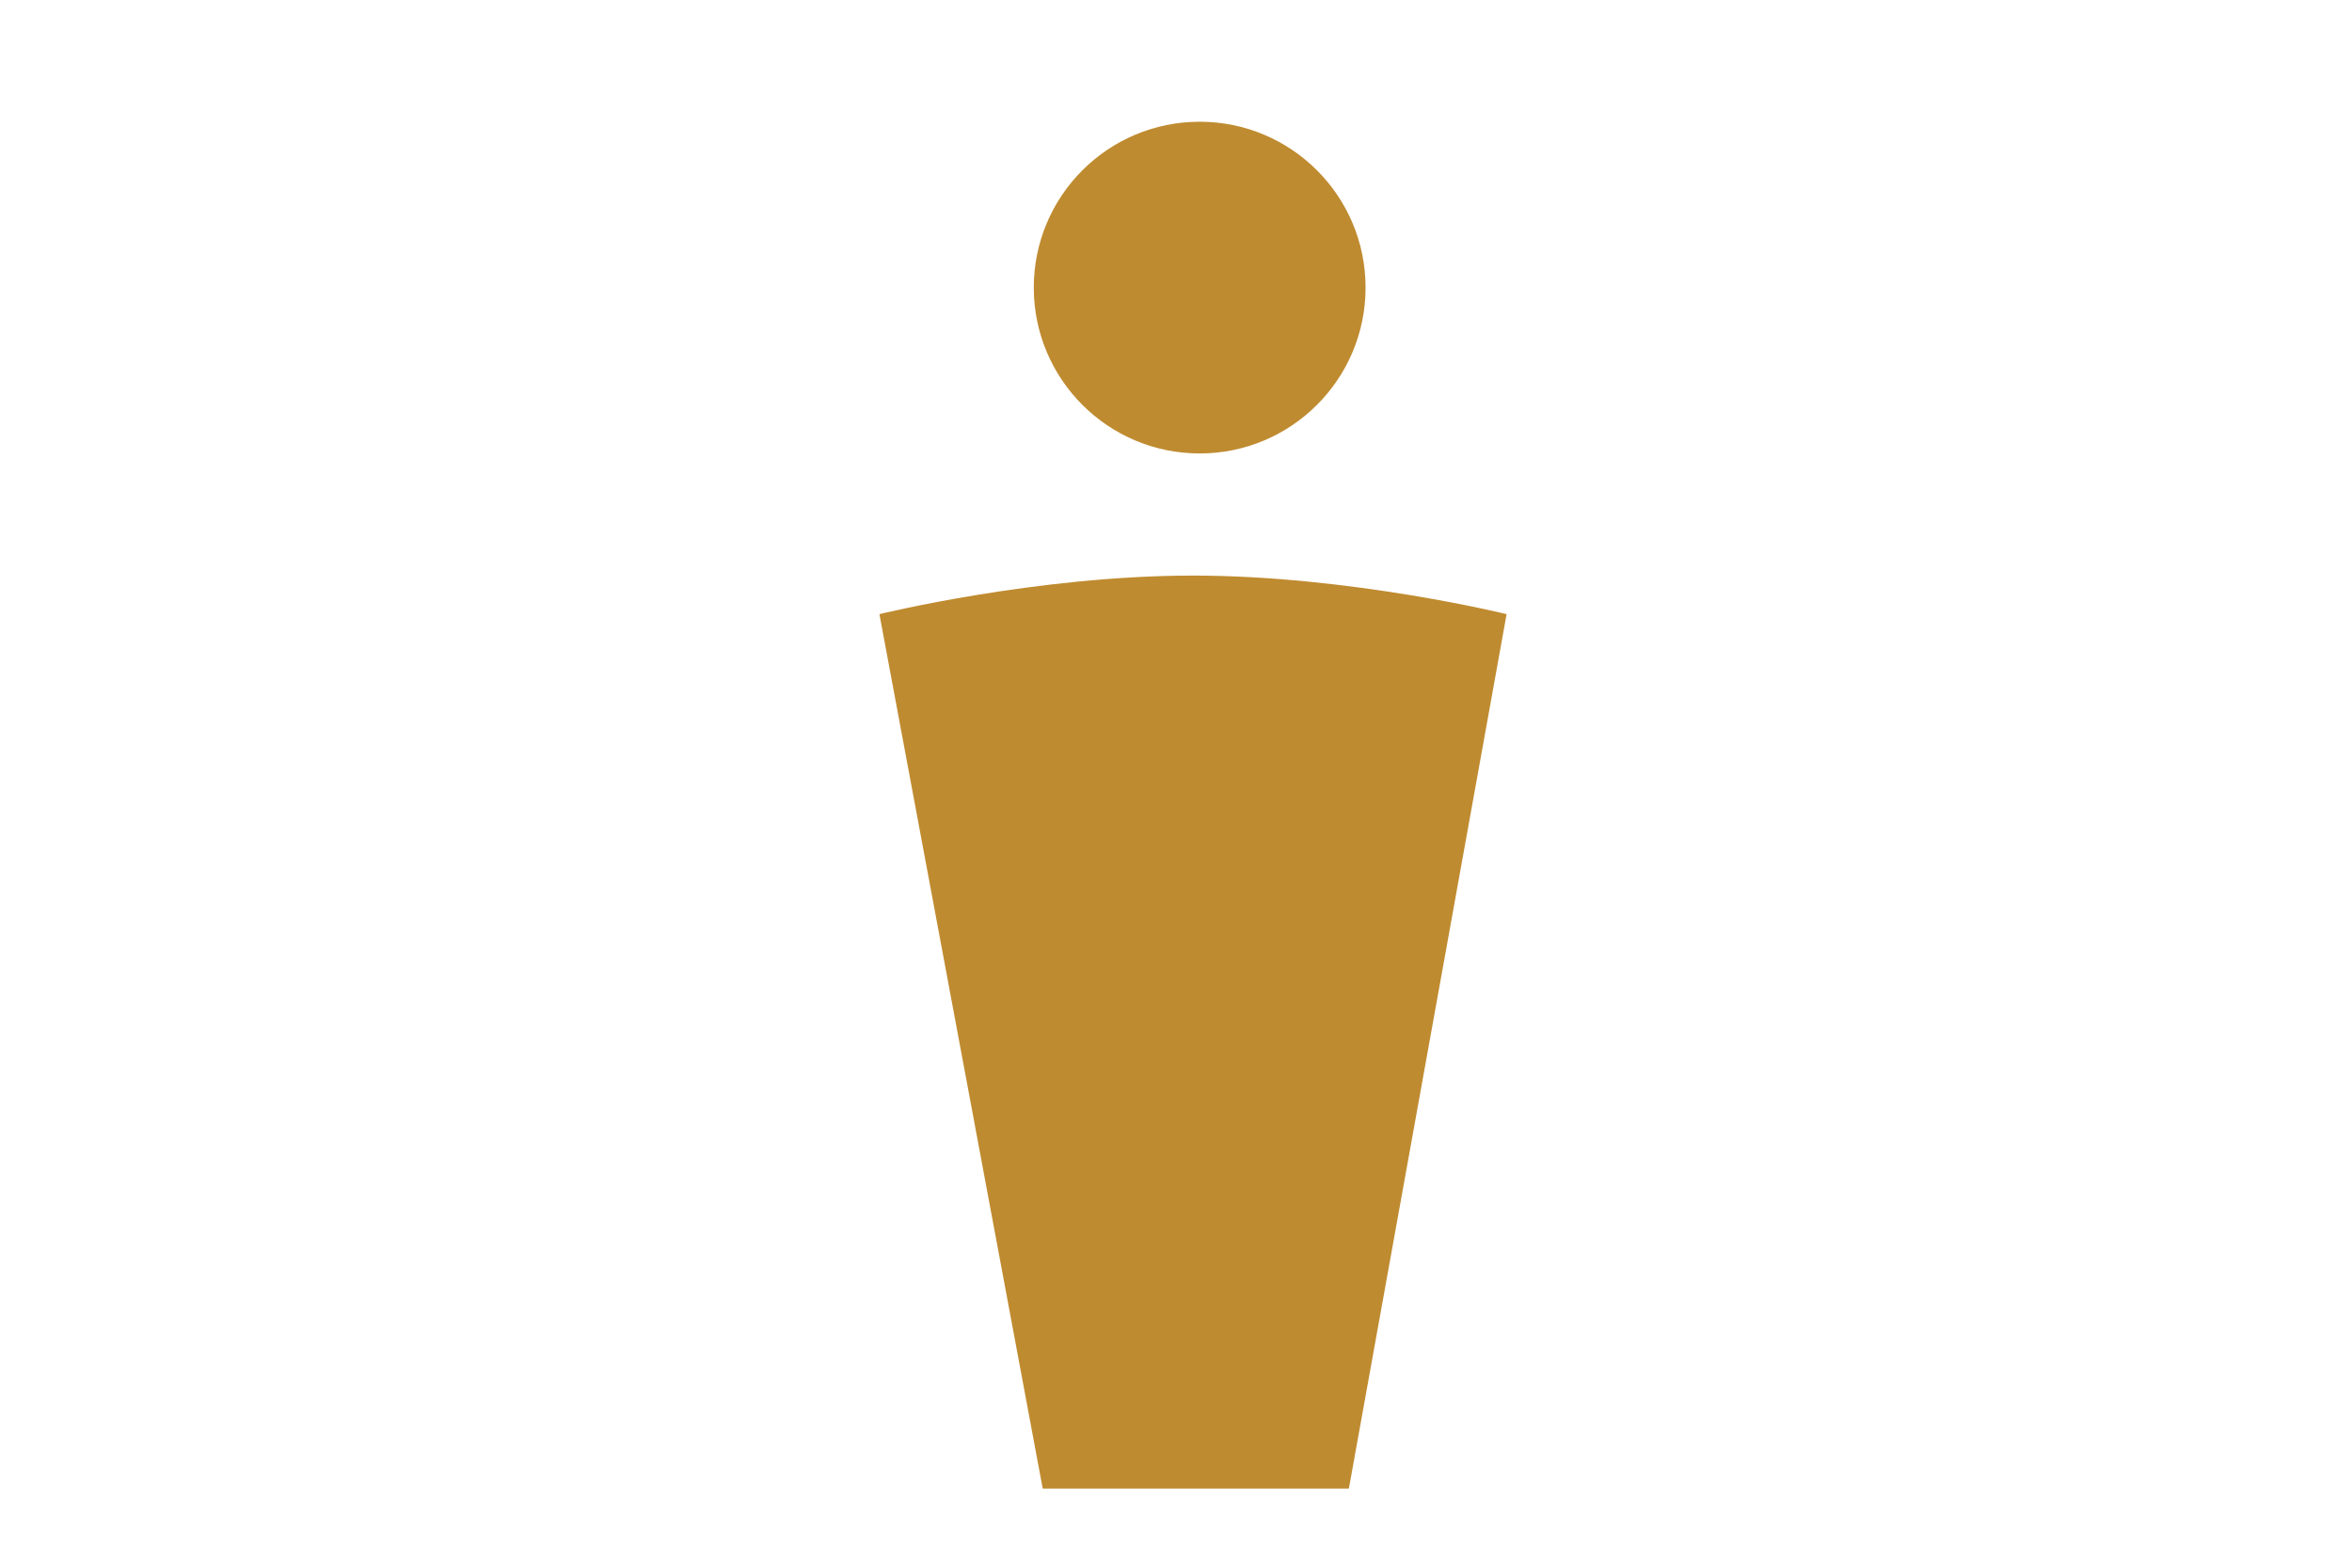
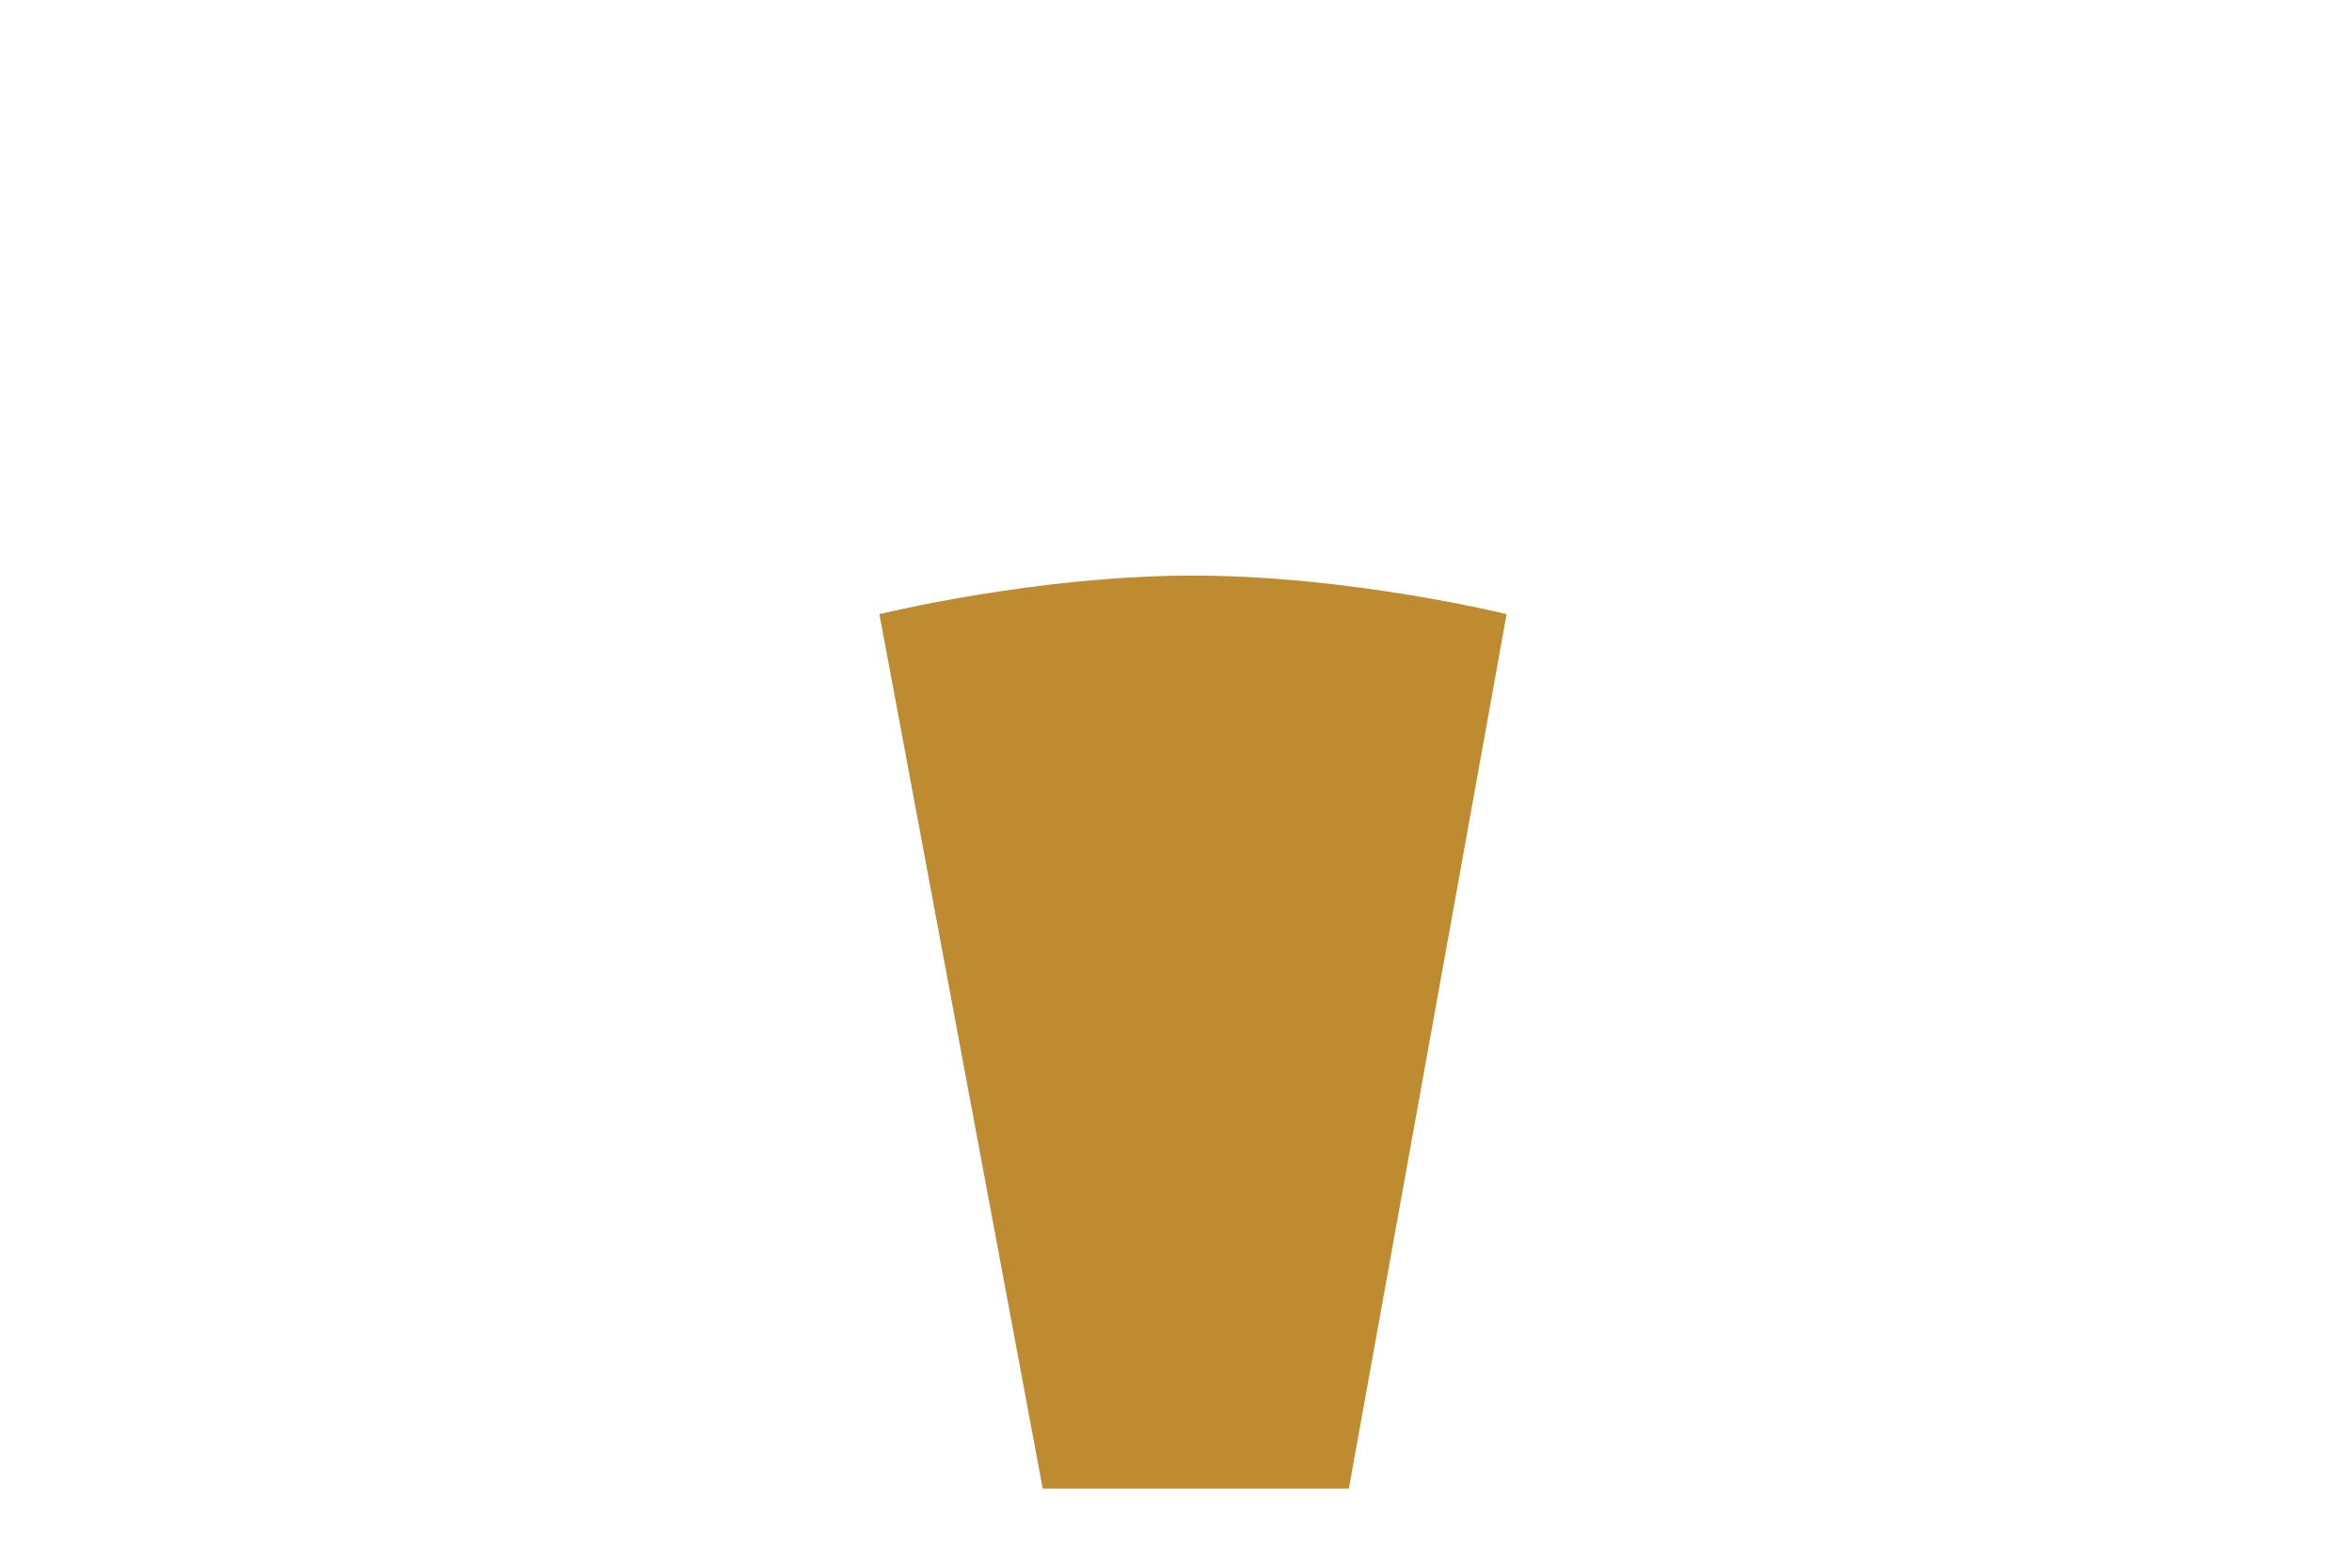
<svg xmlns="http://www.w3.org/2000/svg" id="Ebene_1" data-name="Ebene 1" viewBox="0 0 300 200">
  <defs>
    <style>.cls-1{fill:#bf8b30;}</style>
  </defs>
-   <circle class="cls-1" cx="153.02" cy="36.69" r="21.16" />
-   <path class="cls-1" d="M112.17,78.35s20-4.92,40-4.92,40,4.92,40,4.92L172.05,189.91H133Z" />
+   <path class="cls-1" d="M112.17,78.35s20-4.92,40-4.92,40,4.92,40,4.92L172.05,189.91H133" />
</svg>